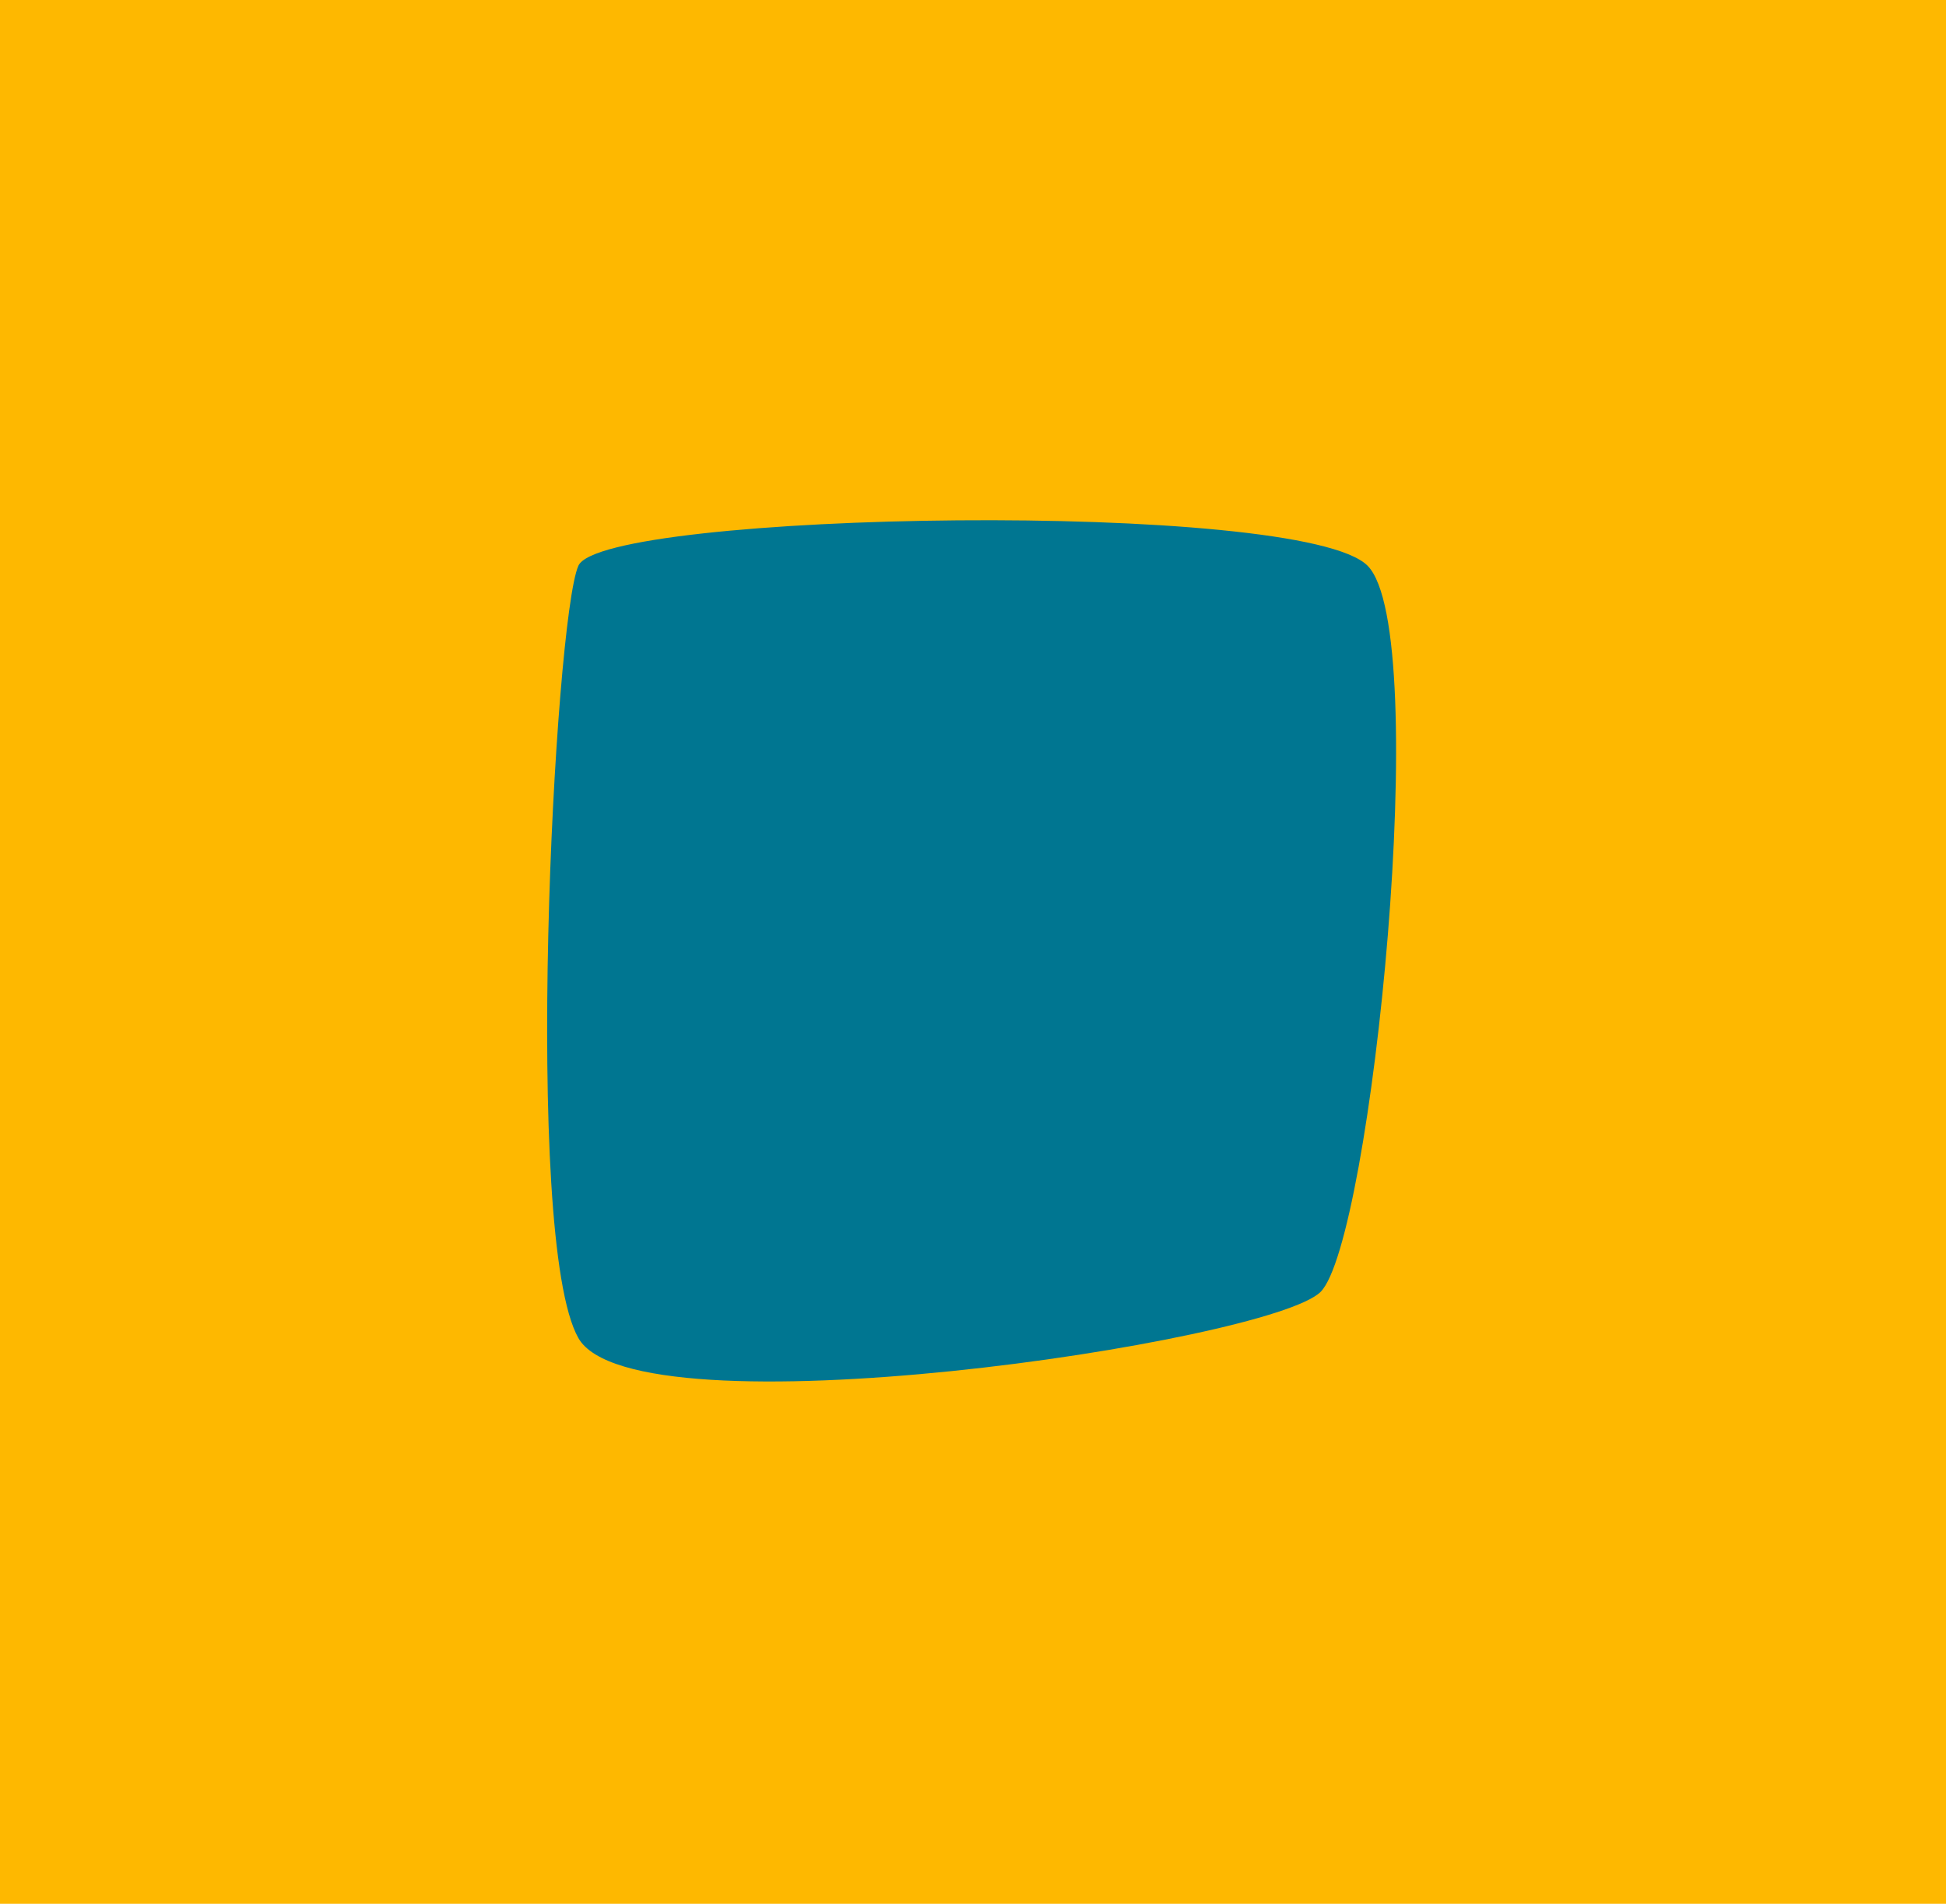
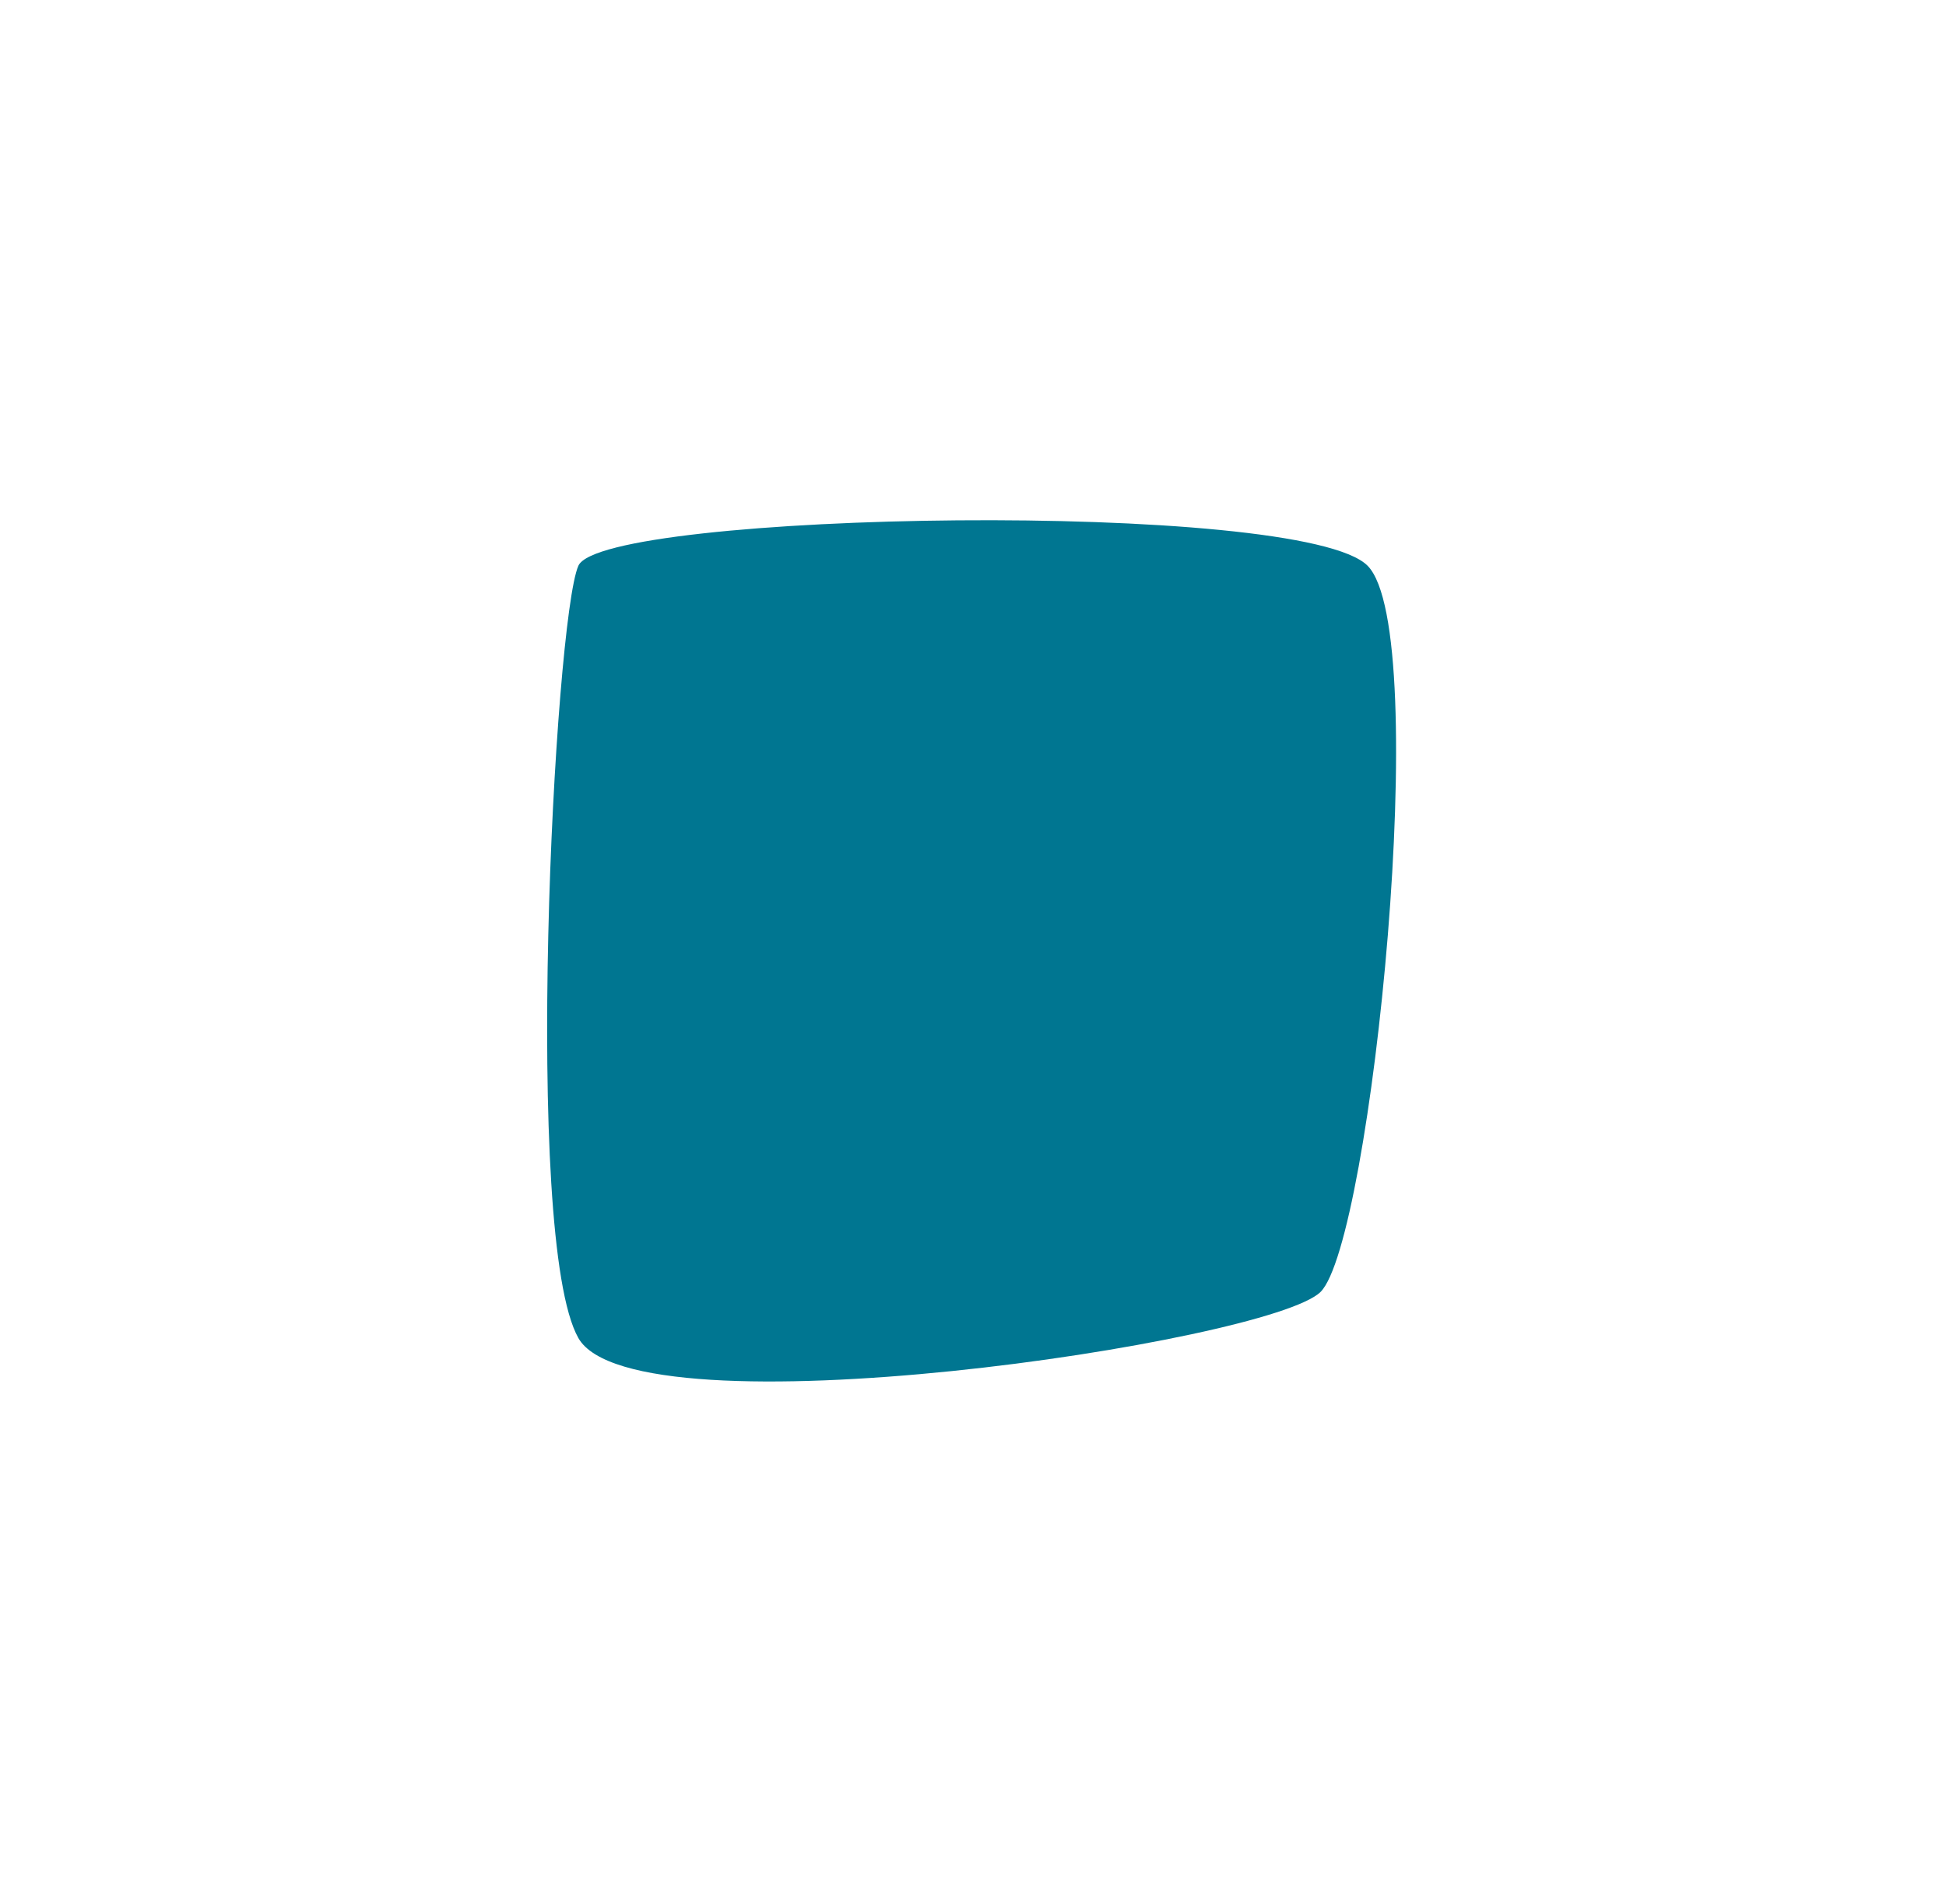
<svg xmlns="http://www.w3.org/2000/svg" id="b" data-name="Layer 2" viewBox="0 0 219.782 215.013">
  <defs>
    <style> .d { fill: #007691; } .e { fill: #feb800; } </style>
  </defs>
  <g id="c" data-name="Favicon">
    <g>
-       <rect class="e" width="219.782" height="215.013" />
-       <path class="d" d="M149.144,145.908c-5.761,5.698-77.476,16.419-83.825,5.204-6.349-11.215-2.707-81.059,0-87.211,2.707-6.152,81.735-7.54,89.145,0,7.41,7.54.442,76.309-5.32,82.006Z" />
+       <path class="d" d="M149.144,145.908c-5.761,5.698-77.476,16.419-83.825,5.204-6.349-11.215-2.707-81.059,0-87.211,2.707-6.152,81.735-7.54,89.145,0,7.41,7.54.442,76.309-5.32,82.006" />
    </g>
  </g>
</svg>